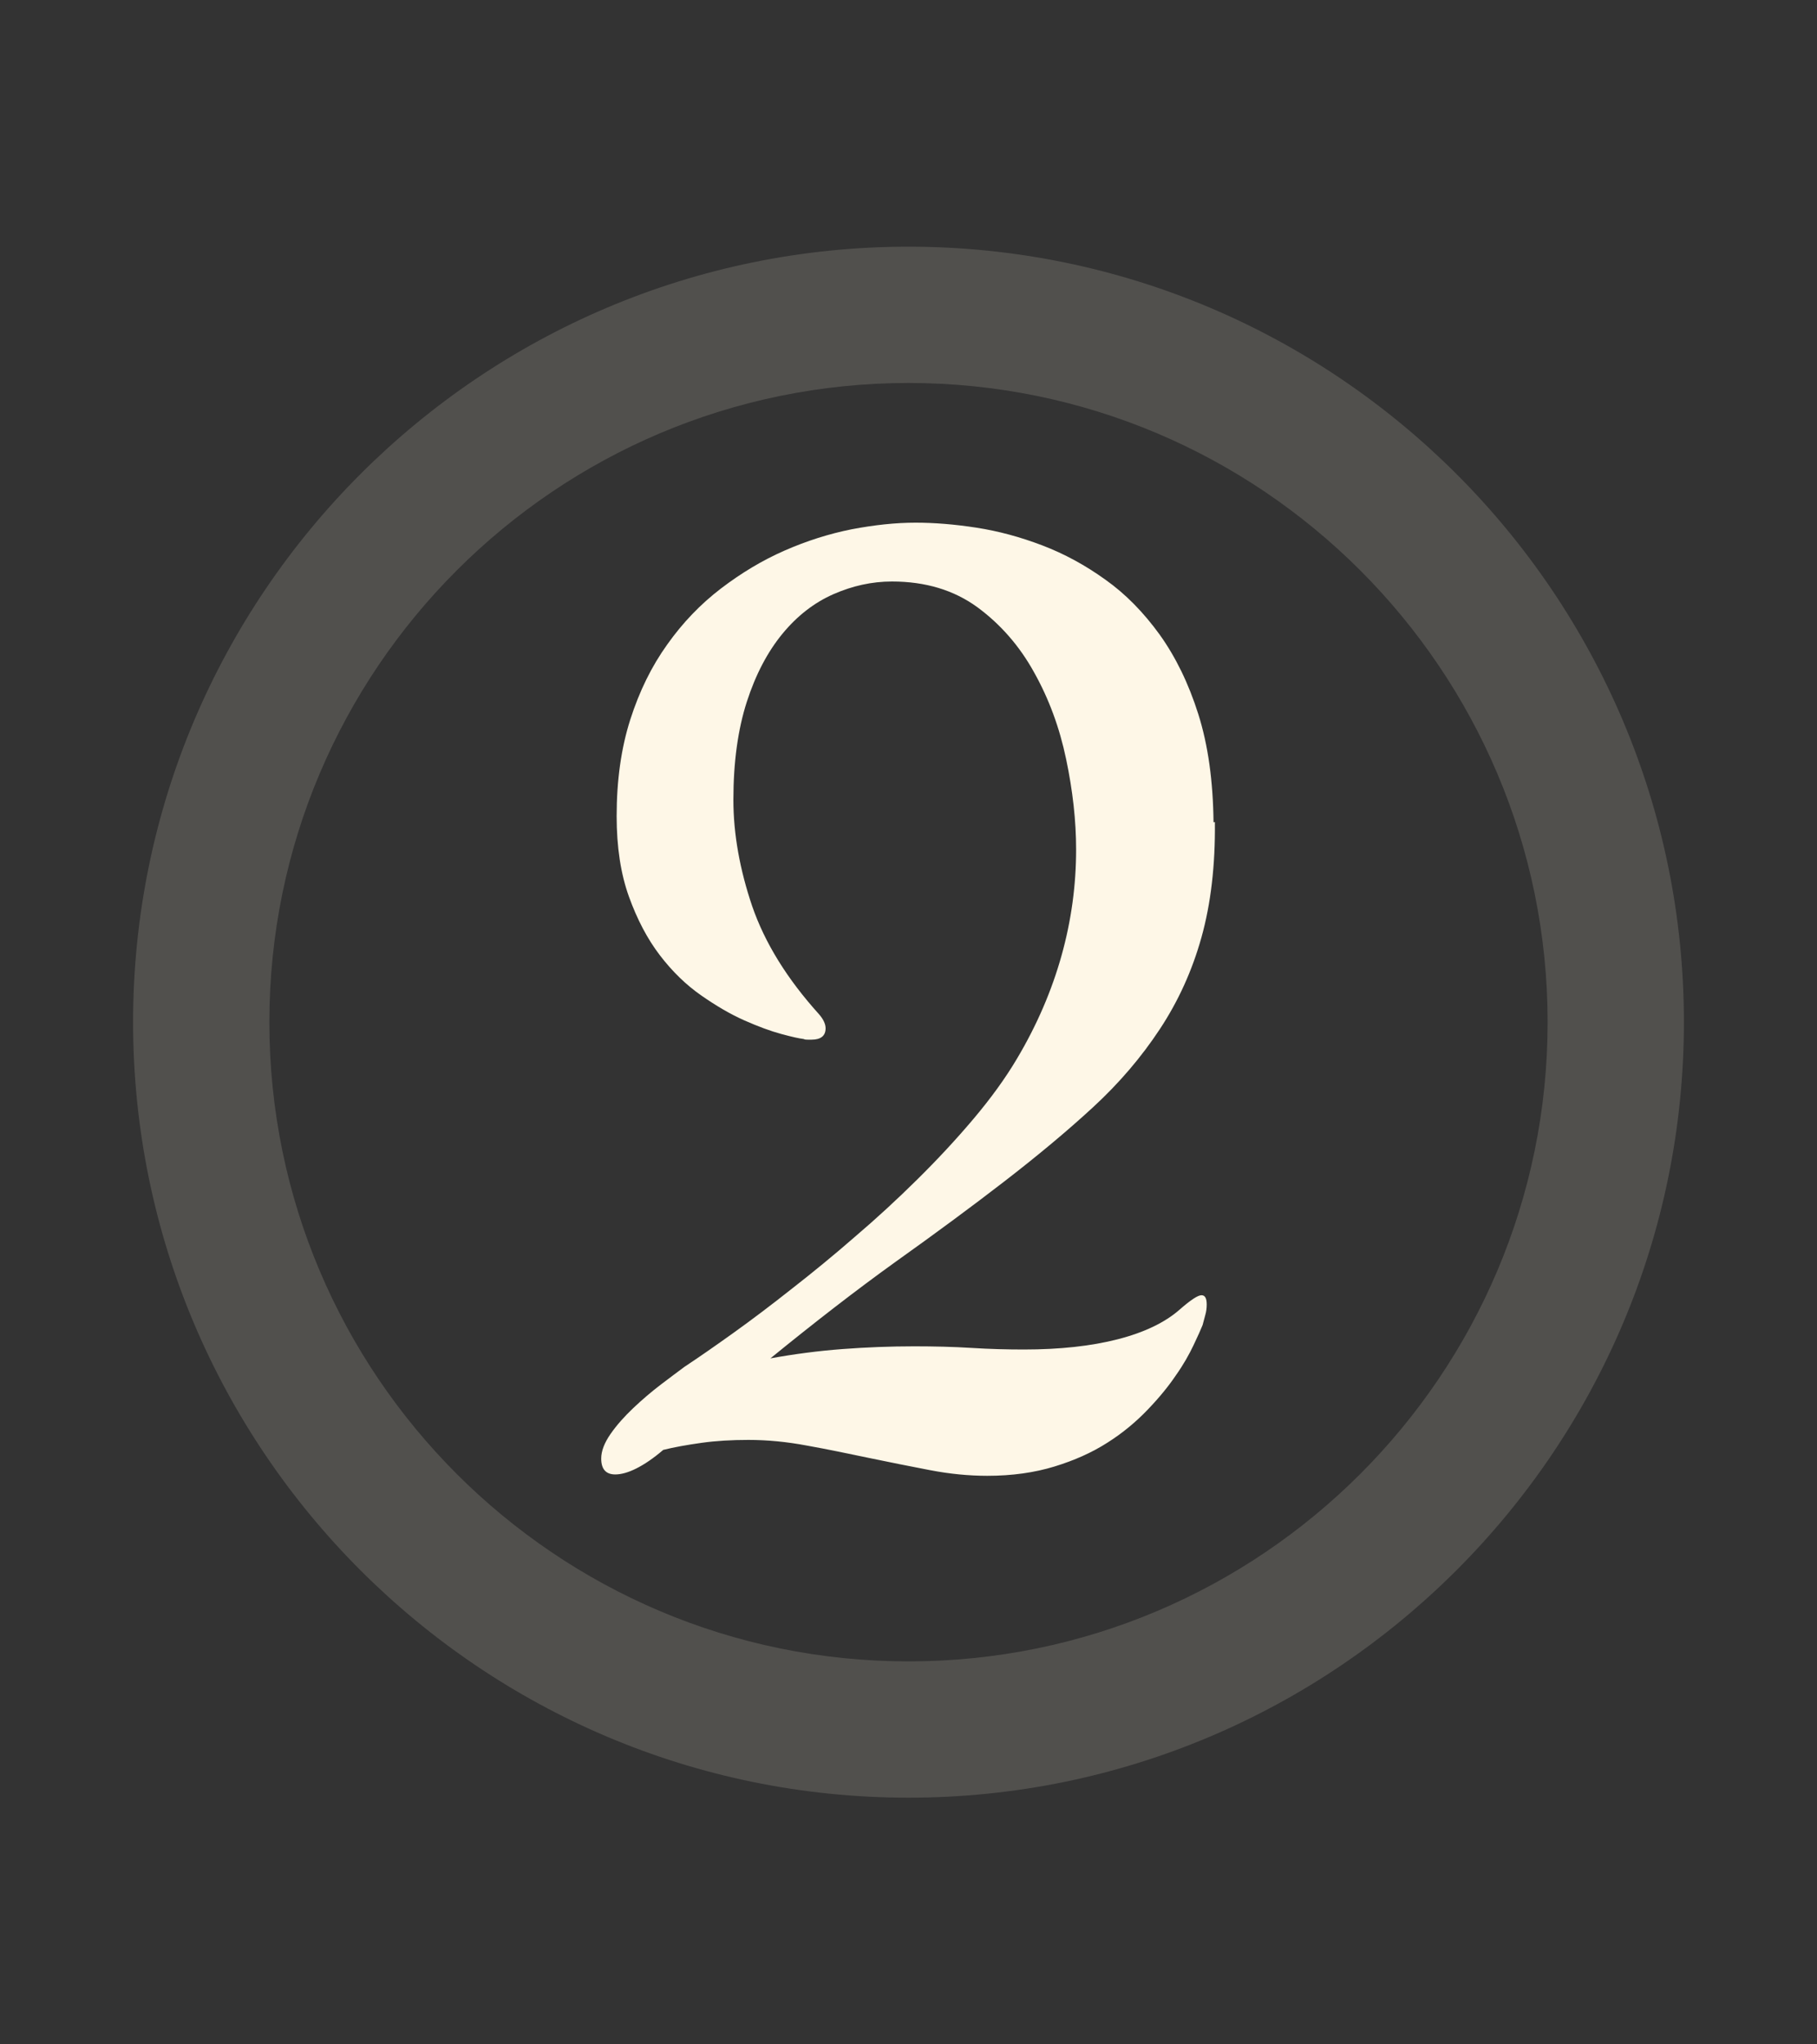
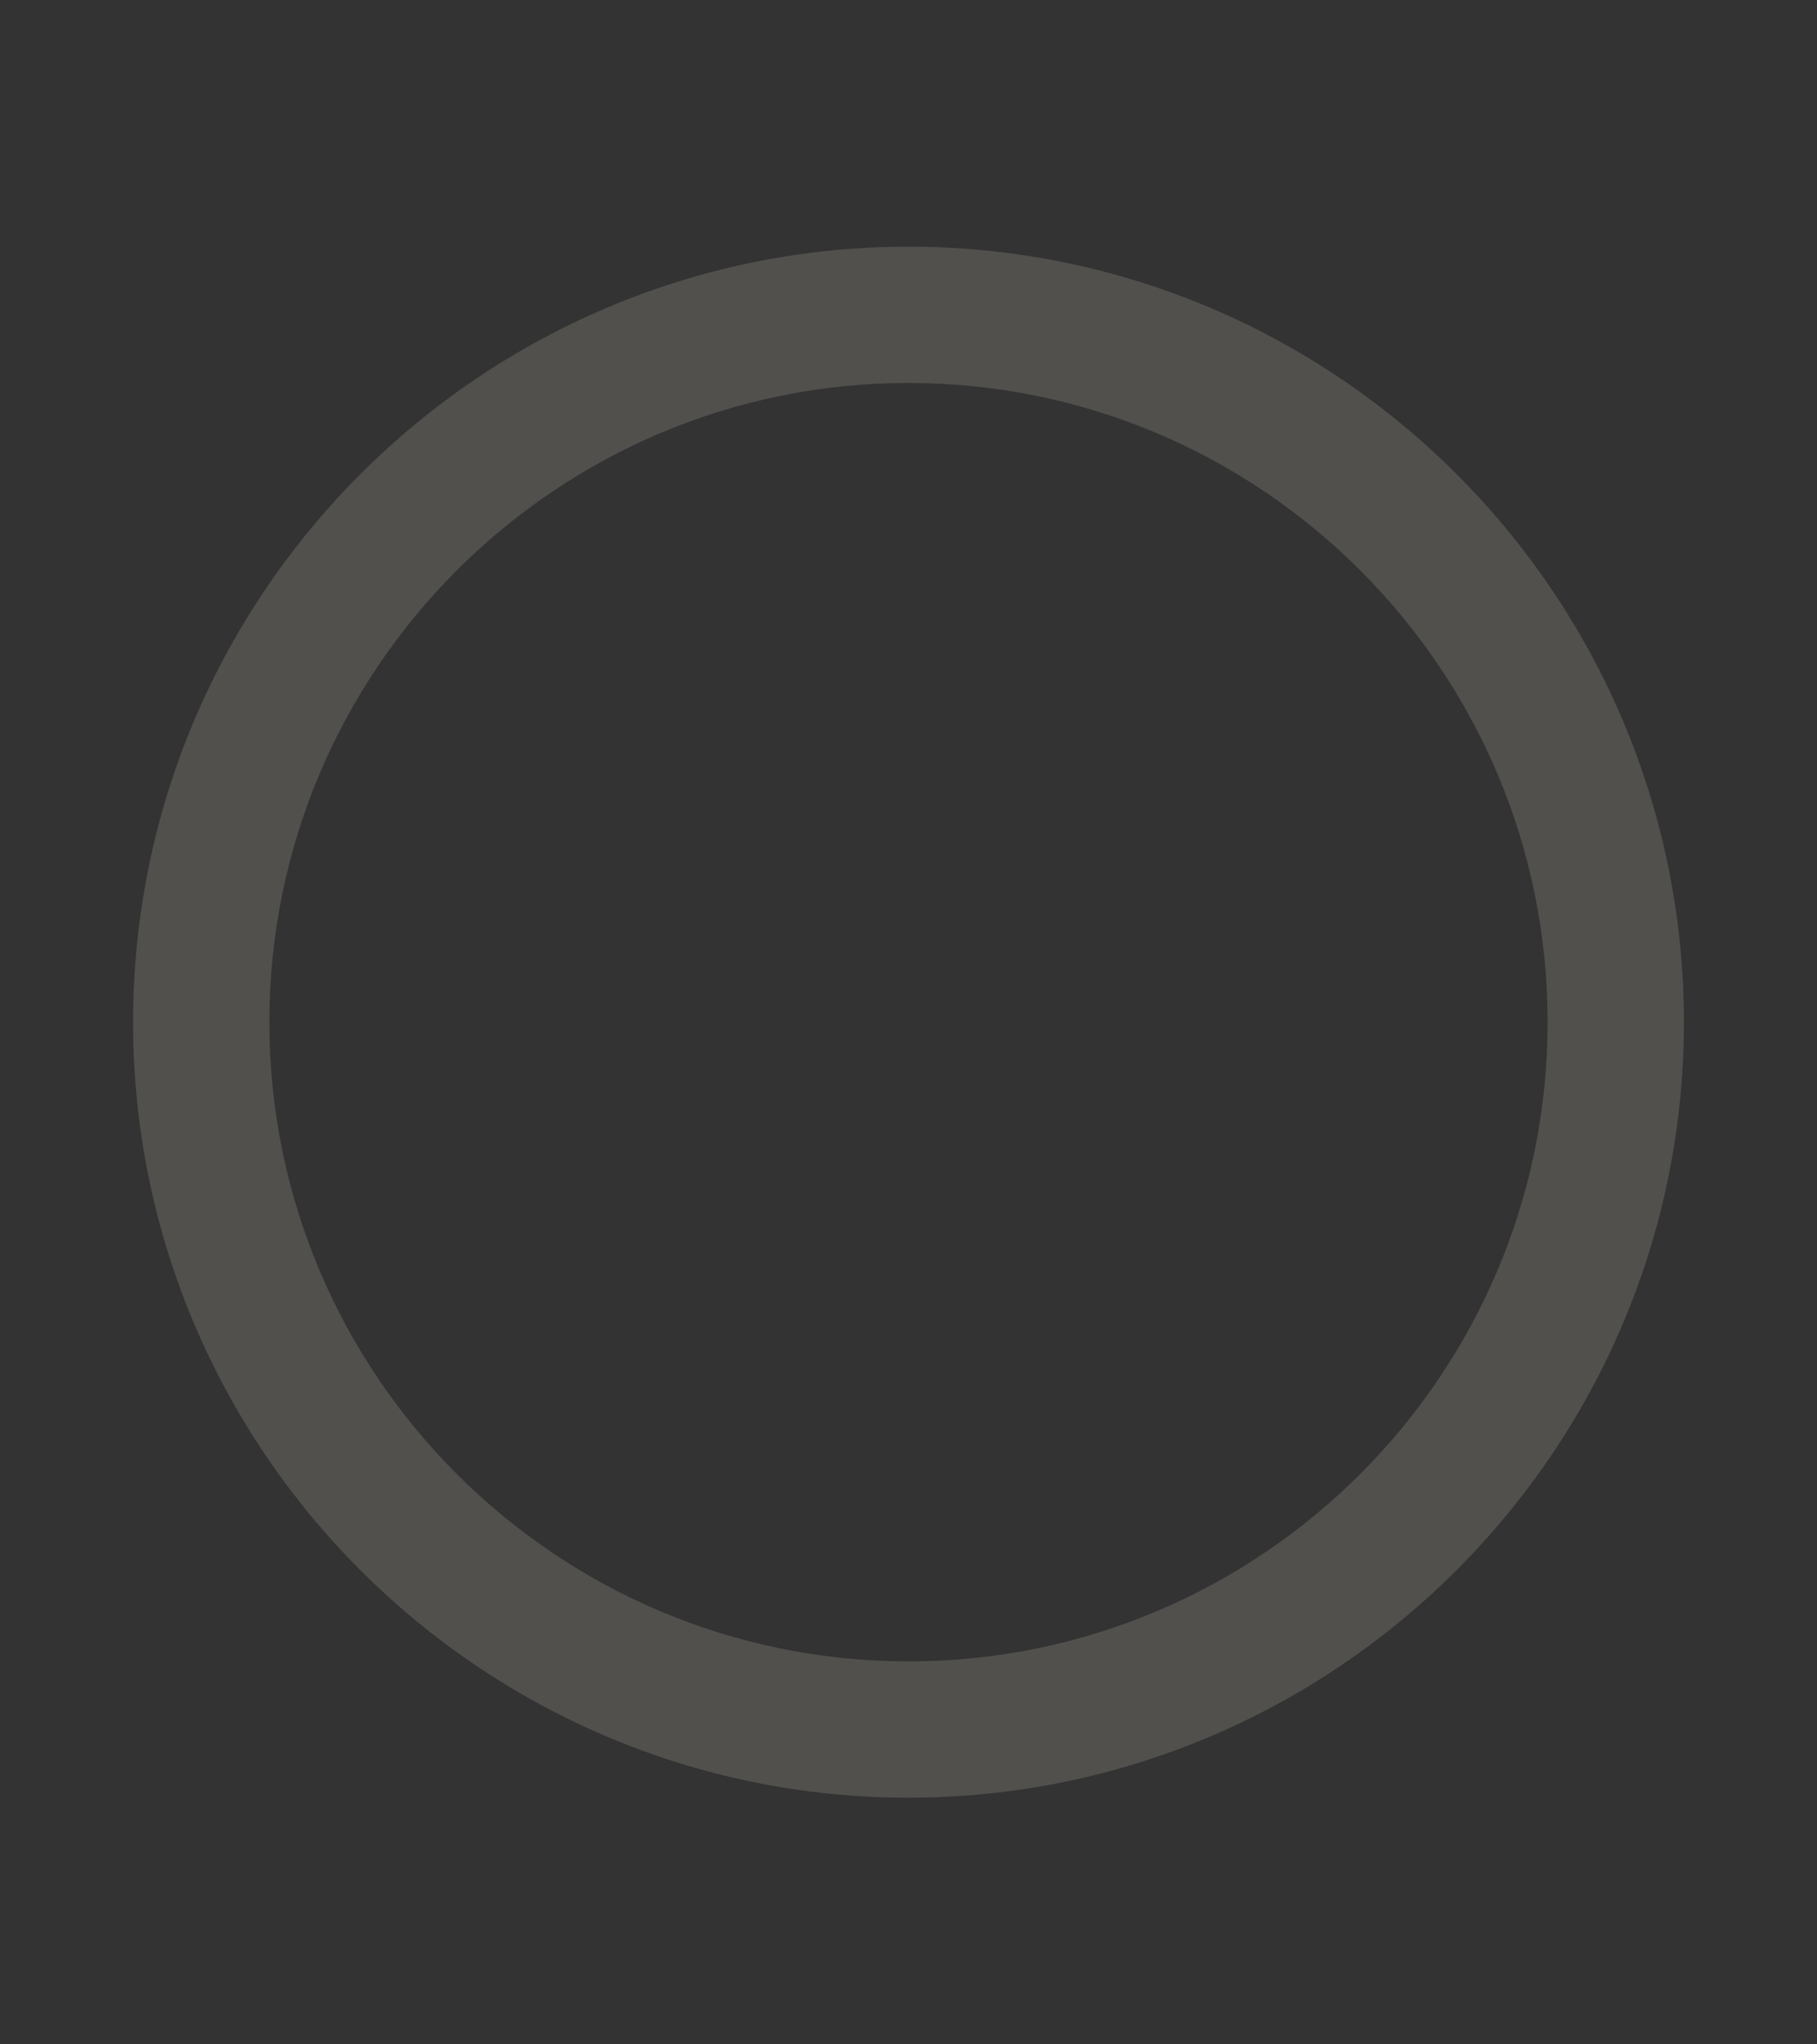
<svg xmlns="http://www.w3.org/2000/svg" id="Layer_1" viewBox="0 0 80 90">
  <rect x="0" y="0" width="80" height="90" fill="#333333" stroke="none" />
  <defs>
    <style>.cls-1{opacity:.15;}.cls-2{fill:#fef7e7;}</style>
  </defs>
  <g class="cls-1">
    <path class="cls-2" d="M40,79.14c-18.83,0-34.14-15.32-34.14-34.14S21.17,10.86,40,10.86s34.14,15.32,34.14,34.14-15.32,34.14-34.14,34.14ZM40,16.86c-15.52,0-28.14,12.62-28.14,28.14s12.62,28.14,28.14,28.14,28.14-12.62,28.14-28.14-12.62-28.14-28.14-28.14Z" />
  </g>
-   <path class="cls-2" d="M53.49,36.19c.02,1.91-.18,3.6-.59,5.07s-1.02,2.81-1.83,4.04-1.79,2.38-2.94,3.44c-1.15,1.06-2.46,2.15-3.91,3.27s-3.05,2.3-4.79,3.54c-1.74,1.25-3.57,2.67-5.51,4.25,1.05-.19,2.11-.33,3.18-.41,1.06-.08,2.11-.12,3.15-.12.88,0,1.72.02,2.52.07.8.05,1.57.07,2.31.07,1.58,0,2.96-.15,4.13-.45,1.17-.3,2.08-.74,2.72-1.3.49-.43.81-.64.97-.64s.23.14.23.41c0,.16-.02.31-.06.45s-.08.3-.12.45c-.08.2-.21.49-.4.89-.19.4-.44.85-.78,1.33-.33.49-.75,1-1.25,1.52s-1.08,1.01-1.76,1.44c-.67.43-1.45.78-2.33,1.05s-1.87.41-2.96.41c-.8,0-1.65-.08-2.53-.25s-1.79-.35-2.7-.54c-.91-.19-1.81-.38-2.71-.54-.9-.17-1.76-.25-2.58-.25-.74,0-1.43.04-2.07.13s-1.2.19-1.68.31c-.43.37-.83.64-1.19.82s-.67.26-.92.26c-.41,0-.62-.23-.62-.7,0-.33.14-.69.41-1.08.27-.39.61-.77,1-1.14.39-.37.8-.72,1.22-1.04s.77-.58,1.04-.78c.62-.41,1.34-.91,2.15-1.49s1.67-1.23,2.58-1.95c.91-.71,1.84-1.47,2.78-2.29.95-.81,1.86-1.65,2.74-2.52.88-.87,1.7-1.75,2.46-2.65.76-.9,1.41-1.79,1.93-2.67.88-1.48,1.53-3,1.96-4.54.43-1.54.64-3.1.64-4.66,0-1.27-.15-2.6-.44-3.98-.29-1.39-.76-2.66-1.41-3.82-.64-1.16-1.48-2.12-2.5-2.87-1.03-.75-2.28-1.13-3.76-1.13-.88,0-1.74.19-2.58.56-.84.37-1.59.95-2.24,1.74s-1.18,1.79-1.57,3c-.39,1.21-.59,2.65-.59,4.31,0,1.5.28,3.07.83,4.69.56,1.62,1.54,3.2,2.94,4.75.2.23.29.44.29.62,0,.33-.21.5-.62.5h-.16c-.07,0-.13,0-.19-.03-.18-.02-.5-.09-.98-.22-.48-.13-1.02-.33-1.63-.6-.61-.27-1.24-.64-1.9-1.1-.66-.46-1.27-1.05-1.82-1.77-.55-.72-1-1.58-1.36-2.58s-.54-2.18-.54-3.54c0-1.58.2-3,.6-4.25.4-1.25.94-2.35,1.63-3.31.68-.96,1.47-1.78,2.36-2.46.89-.68,1.82-1.24,2.8-1.67.98-.43,1.96-.74,2.96-.94,1-.19,1.93-.29,2.81-.29.82,0,1.71.07,2.68.22s1.93.41,2.9.78c.97.37,1.89.87,2.78,1.51.89.63,1.68,1.44,2.39,2.42.7.98,1.27,2.14,1.7,3.5.43,1.36.65,2.94.67,4.76Z" />
</svg>